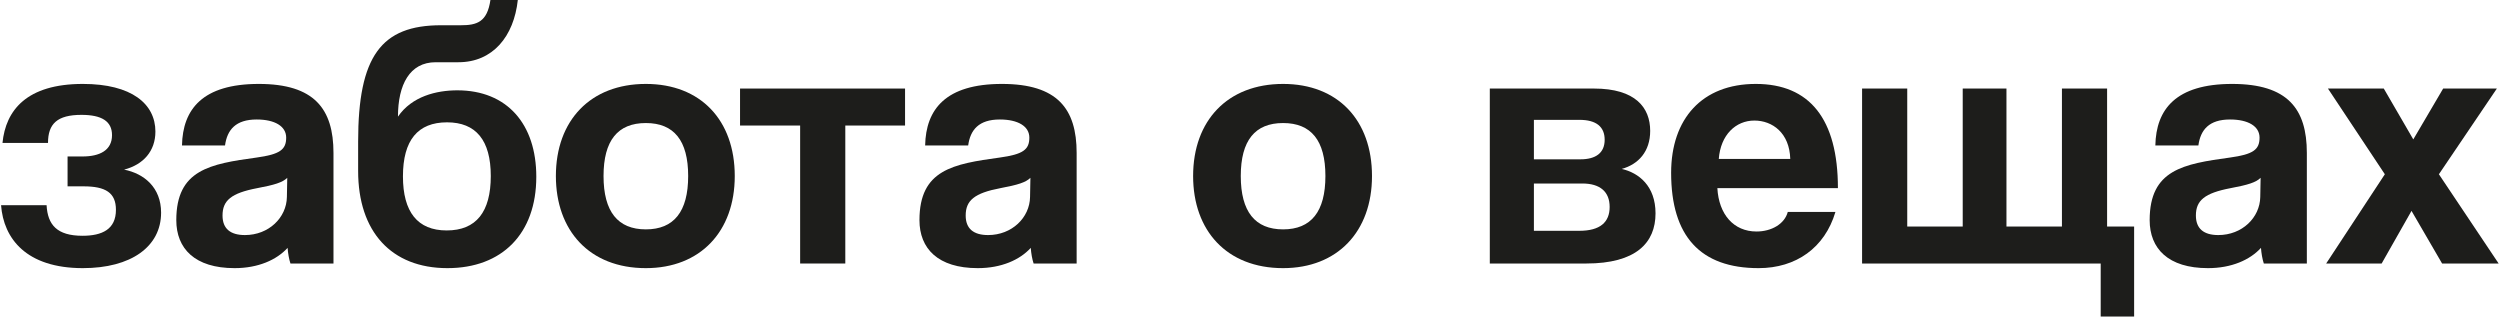
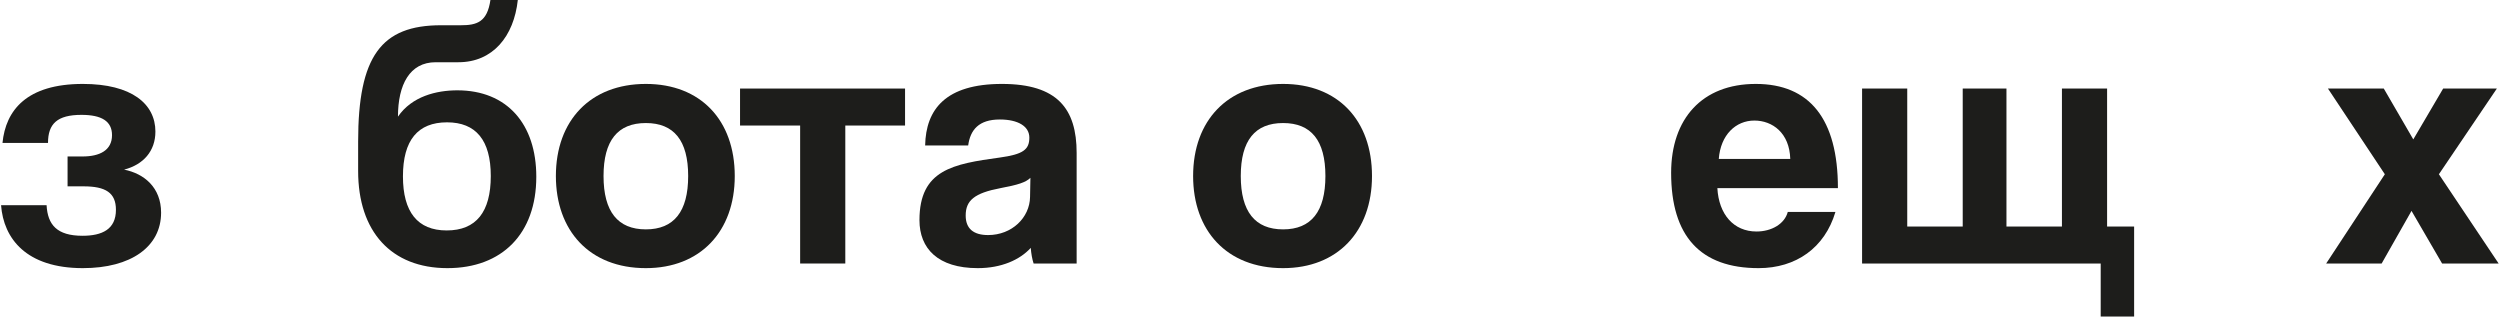
<svg xmlns="http://www.w3.org/2000/svg" width="703" height="89" viewBox="0 0 703 89" fill="none">
  <path d="M702.618 74.1H686.718L678.118 59.3L669.718 74.1H654.118L670.618 49L654.618 24.9H670.318L678.618 39.2L687.018 24.9H702.118L685.818 49L702.618 74.1Z" fill="#1D1D1B" />
-   <path d="M635.585 55.4L635.685 50C634.385 51.3 632.085 52 627.285 52.9C619.885 54.3 617.485 56.4 617.485 60.6C617.485 64.3 619.685 66.1 623.785 66.1C630.485 66.1 635.485 61.2 635.585 55.4ZM648.685 74.1H636.585C636.185 72.9 635.885 71.2 635.785 69.7C632.685 73.1 627.485 75.4 620.885 75.4C609.685 75.4 604.485 69.9 604.485 61.9C604.485 47.7 613.985 46.1 627.085 44.3C633.585 43.4 635.385 42.1 635.385 38.7C635.385 35.5 632.185 33.6 627.085 33.6C621.185 33.6 618.785 36.5 618.185 40.9H606.085C606.285 30.7 611.885 23.6 627.685 23.6C643.285 23.6 648.685 30.6 648.685 43V74.1Z" fill="#1D1D1B" />
  <path d="M600.116 89H590.716V74.1H523.616V24.9H536.316V63.7H551.916V24.9H564.216V63.7H579.816V24.9H592.516V63.7H600.116V89Z" fill="#1D1D1B" />
  <path d="M483.323 44.7H503.423C503.223 37.4 498.423 33.9 493.323 33.9C488.123 33.9 483.823 37.9 483.323 44.7ZM516.823 52.9H482.923C483.323 60.3 487.523 65.1 493.923 65.1C498.123 65.1 501.823 63 502.723 59.6H516.123C513.123 69.7 505.023 75.4 494.523 75.4C478.123 75.4 469.923 66.4 469.923 48.6C469.923 33.4 478.623 23.6 493.723 23.6C508.823 23.6 516.823 33.4 516.823 52.9Z" fill="#1D1D1B" />
-   <path d="M446.033 74.1H418.933V24.9H448.233C459.933 24.9 464.033 30.3 464.033 36.8C464.033 42.6 460.733 46.2 456.033 47.5C460.833 48.6 465.533 52.3 465.533 60C465.533 68.3 460.033 74.1 446.033 74.1ZM431.333 64.9H444.133C449.933 64.9 452.633 62.5 452.633 58.2C452.633 53.9 449.933 51.6 444.933 51.6H431.333V64.9ZM431.333 44.8H444.433C448.733 44.8 451.233 43 451.233 39.3C451.233 35.7 448.933 33.7 444.133 33.7H431.333V44.8Z" fill="#1D1D1B" />
  <path d="M360.805 64.5C368.705 64.5 372.705 59.5 372.705 49.5C372.705 39.5 368.705 34.6 360.805 34.6C352.905 34.6 348.905 39.5 348.905 49.5C348.905 59.5 352.905 64.5 360.805 64.5ZM360.805 75.4C344.905 75.4 335.505 64.8 335.505 49.5C335.505 33.9 345.205 23.6 360.805 23.6C376.205 23.6 385.805 33.8 385.805 49.5C385.805 65.1 376.105 75.4 360.805 75.4Z" fill="#1D1D1B" />
-   <path d="M289.651 55.4L289.751 50C288.451 51.3 286.151 52 281.351 52.9C273.951 54.3 271.551 56.4 271.551 60.6C271.551 64.3 273.751 66.1 277.851 66.1C284.551 66.1 289.551 61.2 289.651 55.4ZM302.751 74.1H290.651C290.251 72.9 289.951 71.2 289.851 69.7C286.751 73.1 281.551 75.4 274.951 75.4C263.751 75.4 258.551 69.9 258.551 61.9C258.551 47.7 268.051 46.1 281.151 44.3C287.651 43.4 289.451 42.1 289.451 38.7C289.451 35.5 286.251 33.6 281.151 33.6C275.251 33.6 272.851 36.5 272.251 40.9H260.151C260.351 30.7 265.951 23.6 281.751 23.6C297.351 23.6 302.751 30.6 302.751 43V74.1Z" fill="#1D1D1B" />
+   <path d="M289.651 55.4L289.751 50C288.451 51.3 286.151 52 281.351 52.9C273.951 54.3 271.551 56.4 271.551 60.6C271.551 64.3 273.751 66.1 277.851 66.1C284.551 66.1 289.551 61.2 289.651 55.4ZM302.751 74.1H290.651C290.251 72.9 289.951 71.2 289.851 69.7C286.751 73.1 281.551 75.4 274.951 75.4C263.751 75.4 258.551 69.9 258.551 61.9C258.551 47.7 268.051 46.1 281.151 44.3C287.651 43.4 289.451 42.1 289.451 38.7C289.451 35.5 286.251 33.6 281.151 33.6C275.251 33.6 272.851 36.5 272.251 40.9H260.151C260.351 30.7 265.951 23.6 281.751 23.6C297.351 23.6 302.751 30.6 302.751 43V74.1" fill="#1D1D1B" />
  <path d="M237.7 74.1H225V35.3H208.1V24.9H254.5V35.3H237.7V74.1Z" fill="#1D1D1B" />
  <path d="M181.614 64.5C189.514 64.5 193.514 59.5 193.514 49.5C193.514 39.5 189.514 34.6 181.614 34.6C173.714 34.6 169.714 39.5 169.714 49.5C169.714 59.5 173.714 64.5 181.614 64.5ZM181.614 75.4C165.714 75.4 156.314 64.8 156.314 49.5C156.314 33.9 166.014 23.6 181.614 23.6C197.014 23.6 206.614 33.8 206.614 49.5C206.614 65.1 196.914 75.4 181.614 75.4Z" fill="#1D1D1B" />
  <path d="M125.808 75.4C110.008 75.4 100.708 65.1 100.708 48.1V39.8C100.708 15.8 107.208 7.1 124.008 7.1H129.608C134.108 7.1 137.008 6.2 137.908 0H145.608C144.508 10.2 138.608 17.5 128.908 17.5H122.508C115.208 17.5 111.908 23.8 111.908 32.8C115.808 27.1 122.708 25.4 128.608 25.4C142.608 25.4 150.808 34.9 150.808 49.7C150.808 65.7 141.208 75.4 125.808 75.4ZM125.608 64.8C133.908 64.8 138.008 59.6 138.008 49.5C138.008 39.4 133.808 34.4 125.708 34.4C117.508 34.4 113.308 39.4 113.308 49.6C113.308 59.6 117.408 64.8 125.608 64.8Z" fill="#1D1D1B" />
-   <path d="M80.675 55.4L80.775 50C79.475 51.3 77.175 52 72.375 52.9C64.975 54.3 62.575 56.4 62.575 60.6C62.575 64.3 64.775 66.1 68.875 66.1C75.575 66.1 80.575 61.2 80.675 55.4ZM93.775 74.1H81.675C81.275 72.9 80.975 71.2 80.875 69.7C77.775 73.1 72.575 75.4 65.975 75.4C54.775 75.4 49.575 69.9 49.575 61.9C49.575 47.7 59.075 46.1 72.175 44.3C78.675 43.4 80.475 42.1 80.475 38.7C80.475 35.5 77.275 33.6 72.175 33.6C66.275 33.6 63.875 36.5 63.275 40.9H51.175C51.375 30.7 56.975 23.6 72.775 23.6C88.375 23.6 93.775 30.6 93.775 43V74.1Z" fill="#1D1D1B" />
  <path d="M23.5 52.4H19V44H23.2C28 44 31.5 42.3 31.5 38C31.5 34.1 28.6 32.3 22.9 32.3C16.1 32.3 13.5 34.8 13.5 40.2H0.7C1.6 31 7.5 23.6 23.3 23.6C37 23.6 43.7 29.2 43.7 37C43.7 42.5 40.3 46.3 34.9 47.7C40.5 48.8 45.3 52.7 45.3 59.8C45.3 69.4 36.8 75.4 23.3 75.4C7.4 75.4 1 67.1 0.3 57.7H13.1C13.4 63.2 16 66.3 23.2 66.3C28.7 66.3 32.6 64.5 32.6 59C32.6 54.2 29.7 52.4 23.5 52.4Z" fill="#1D1D1B" />
</svg>